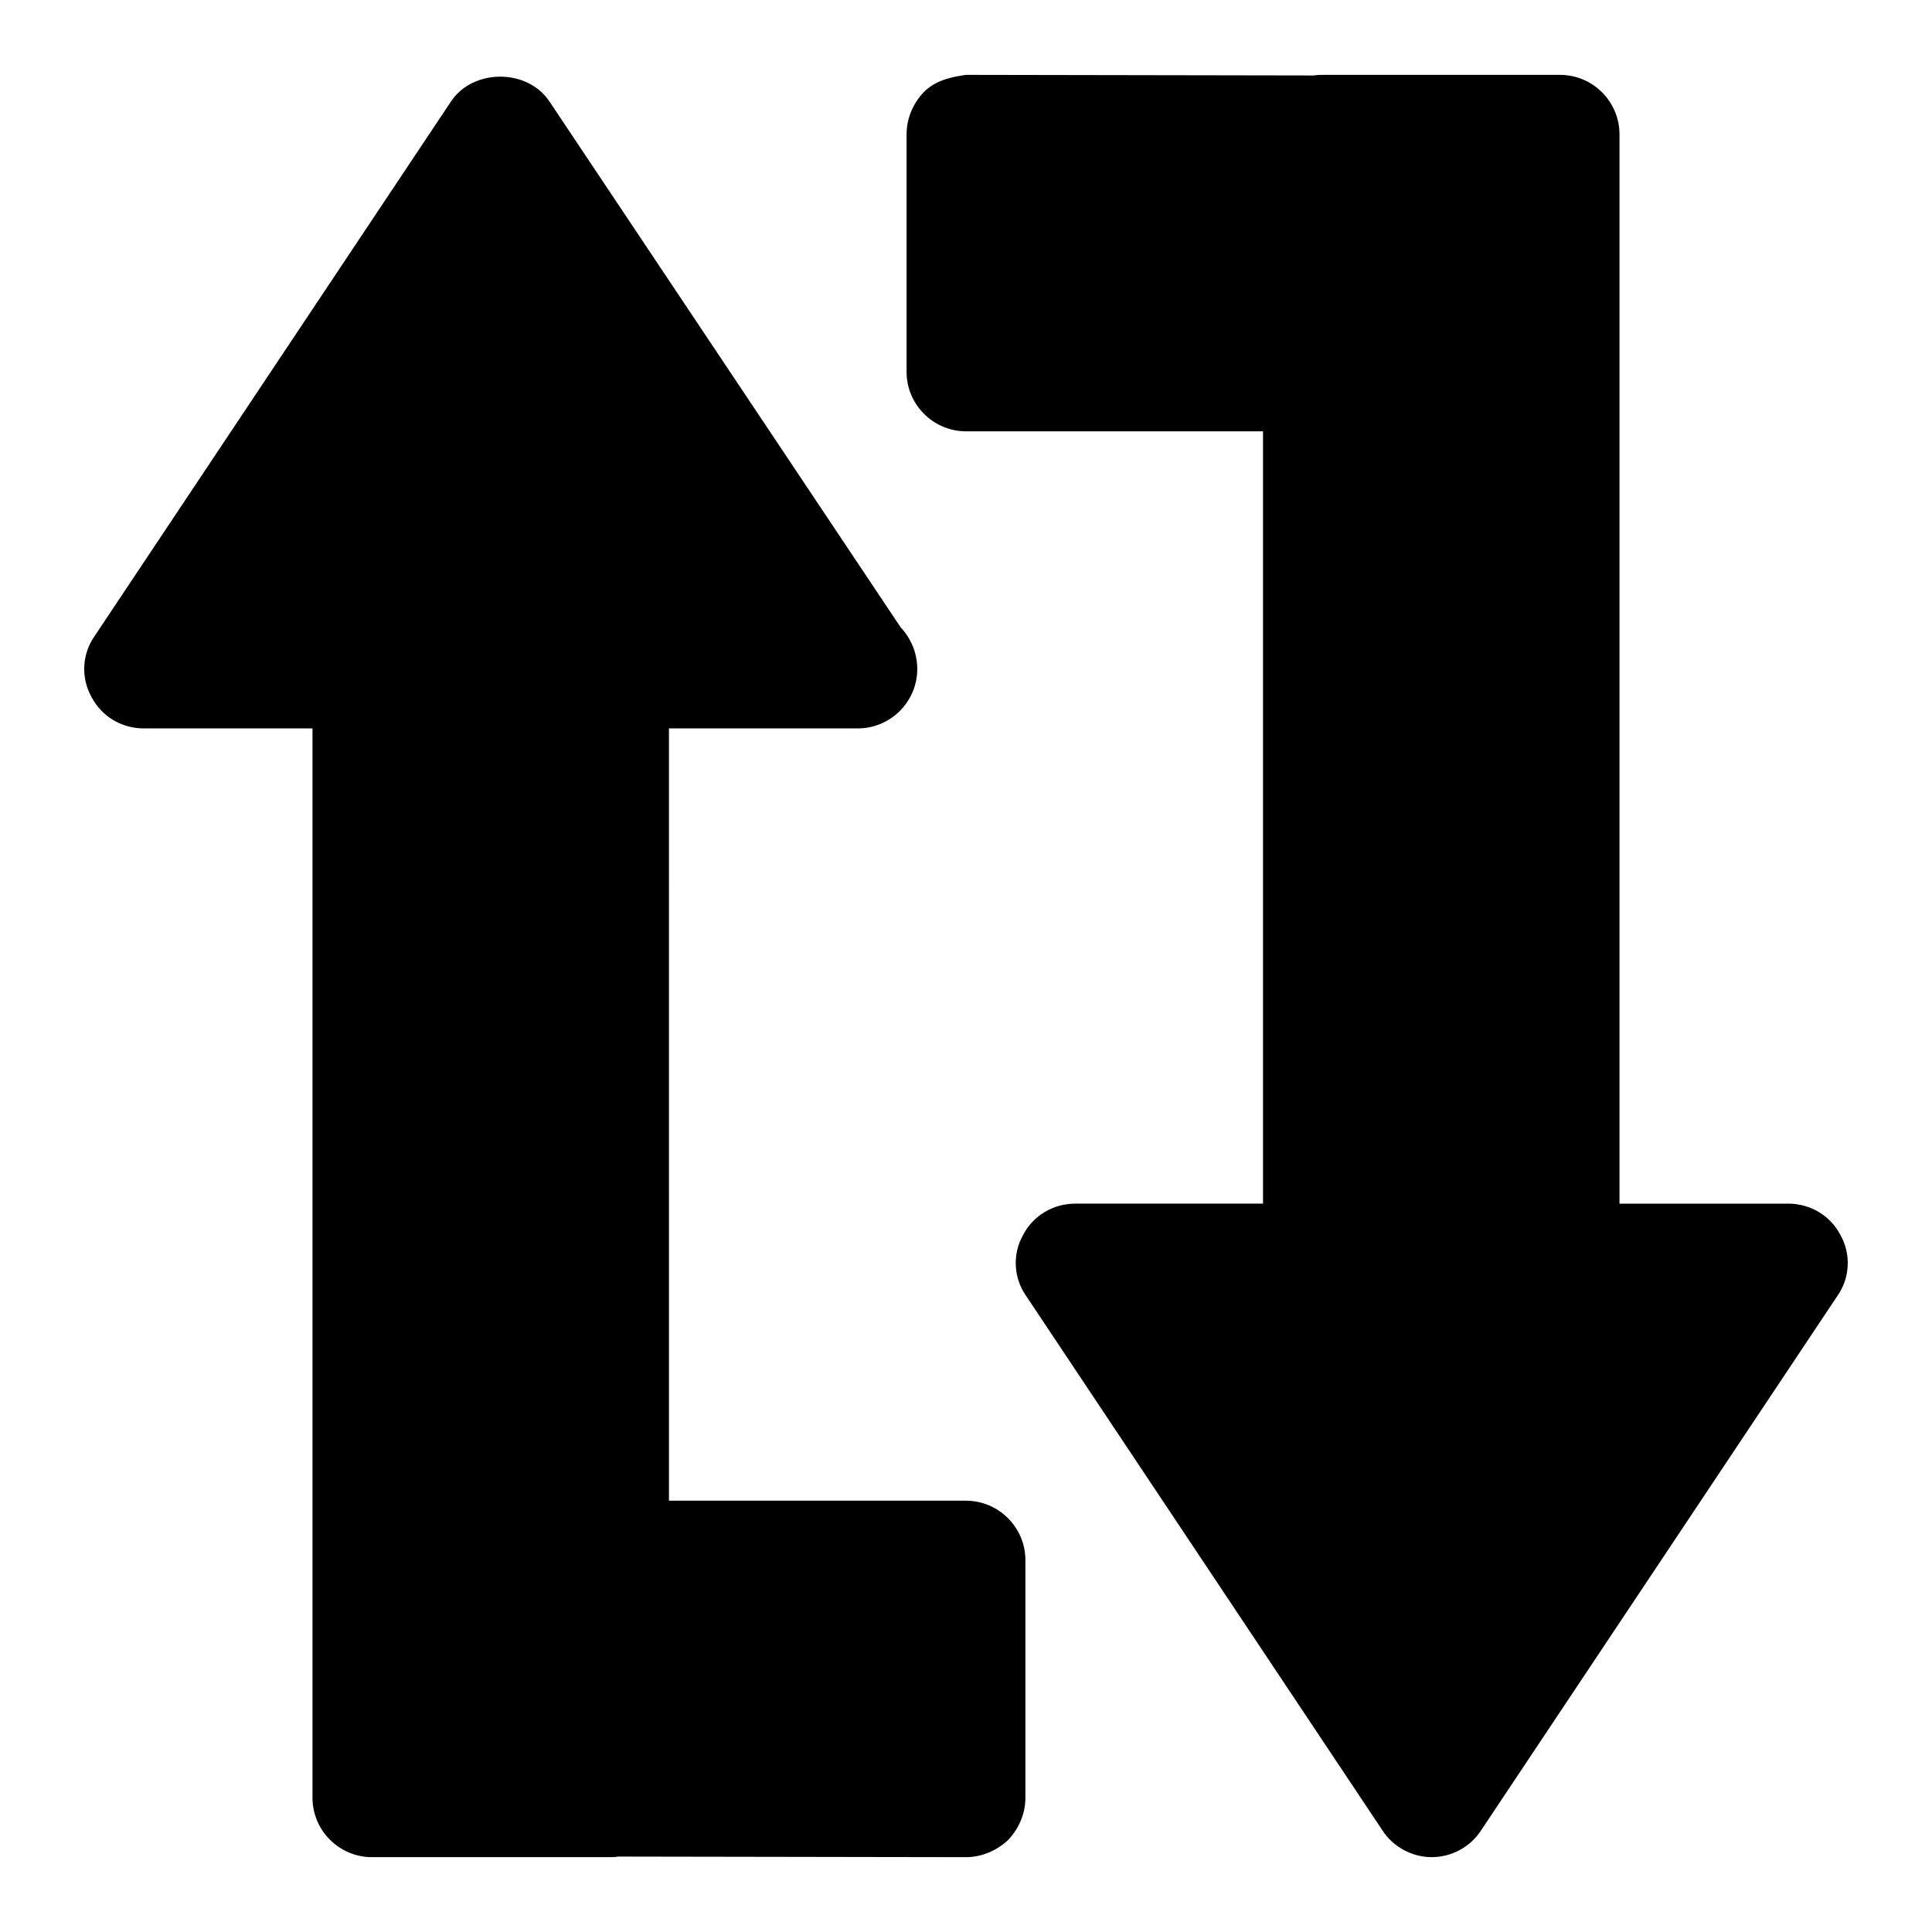
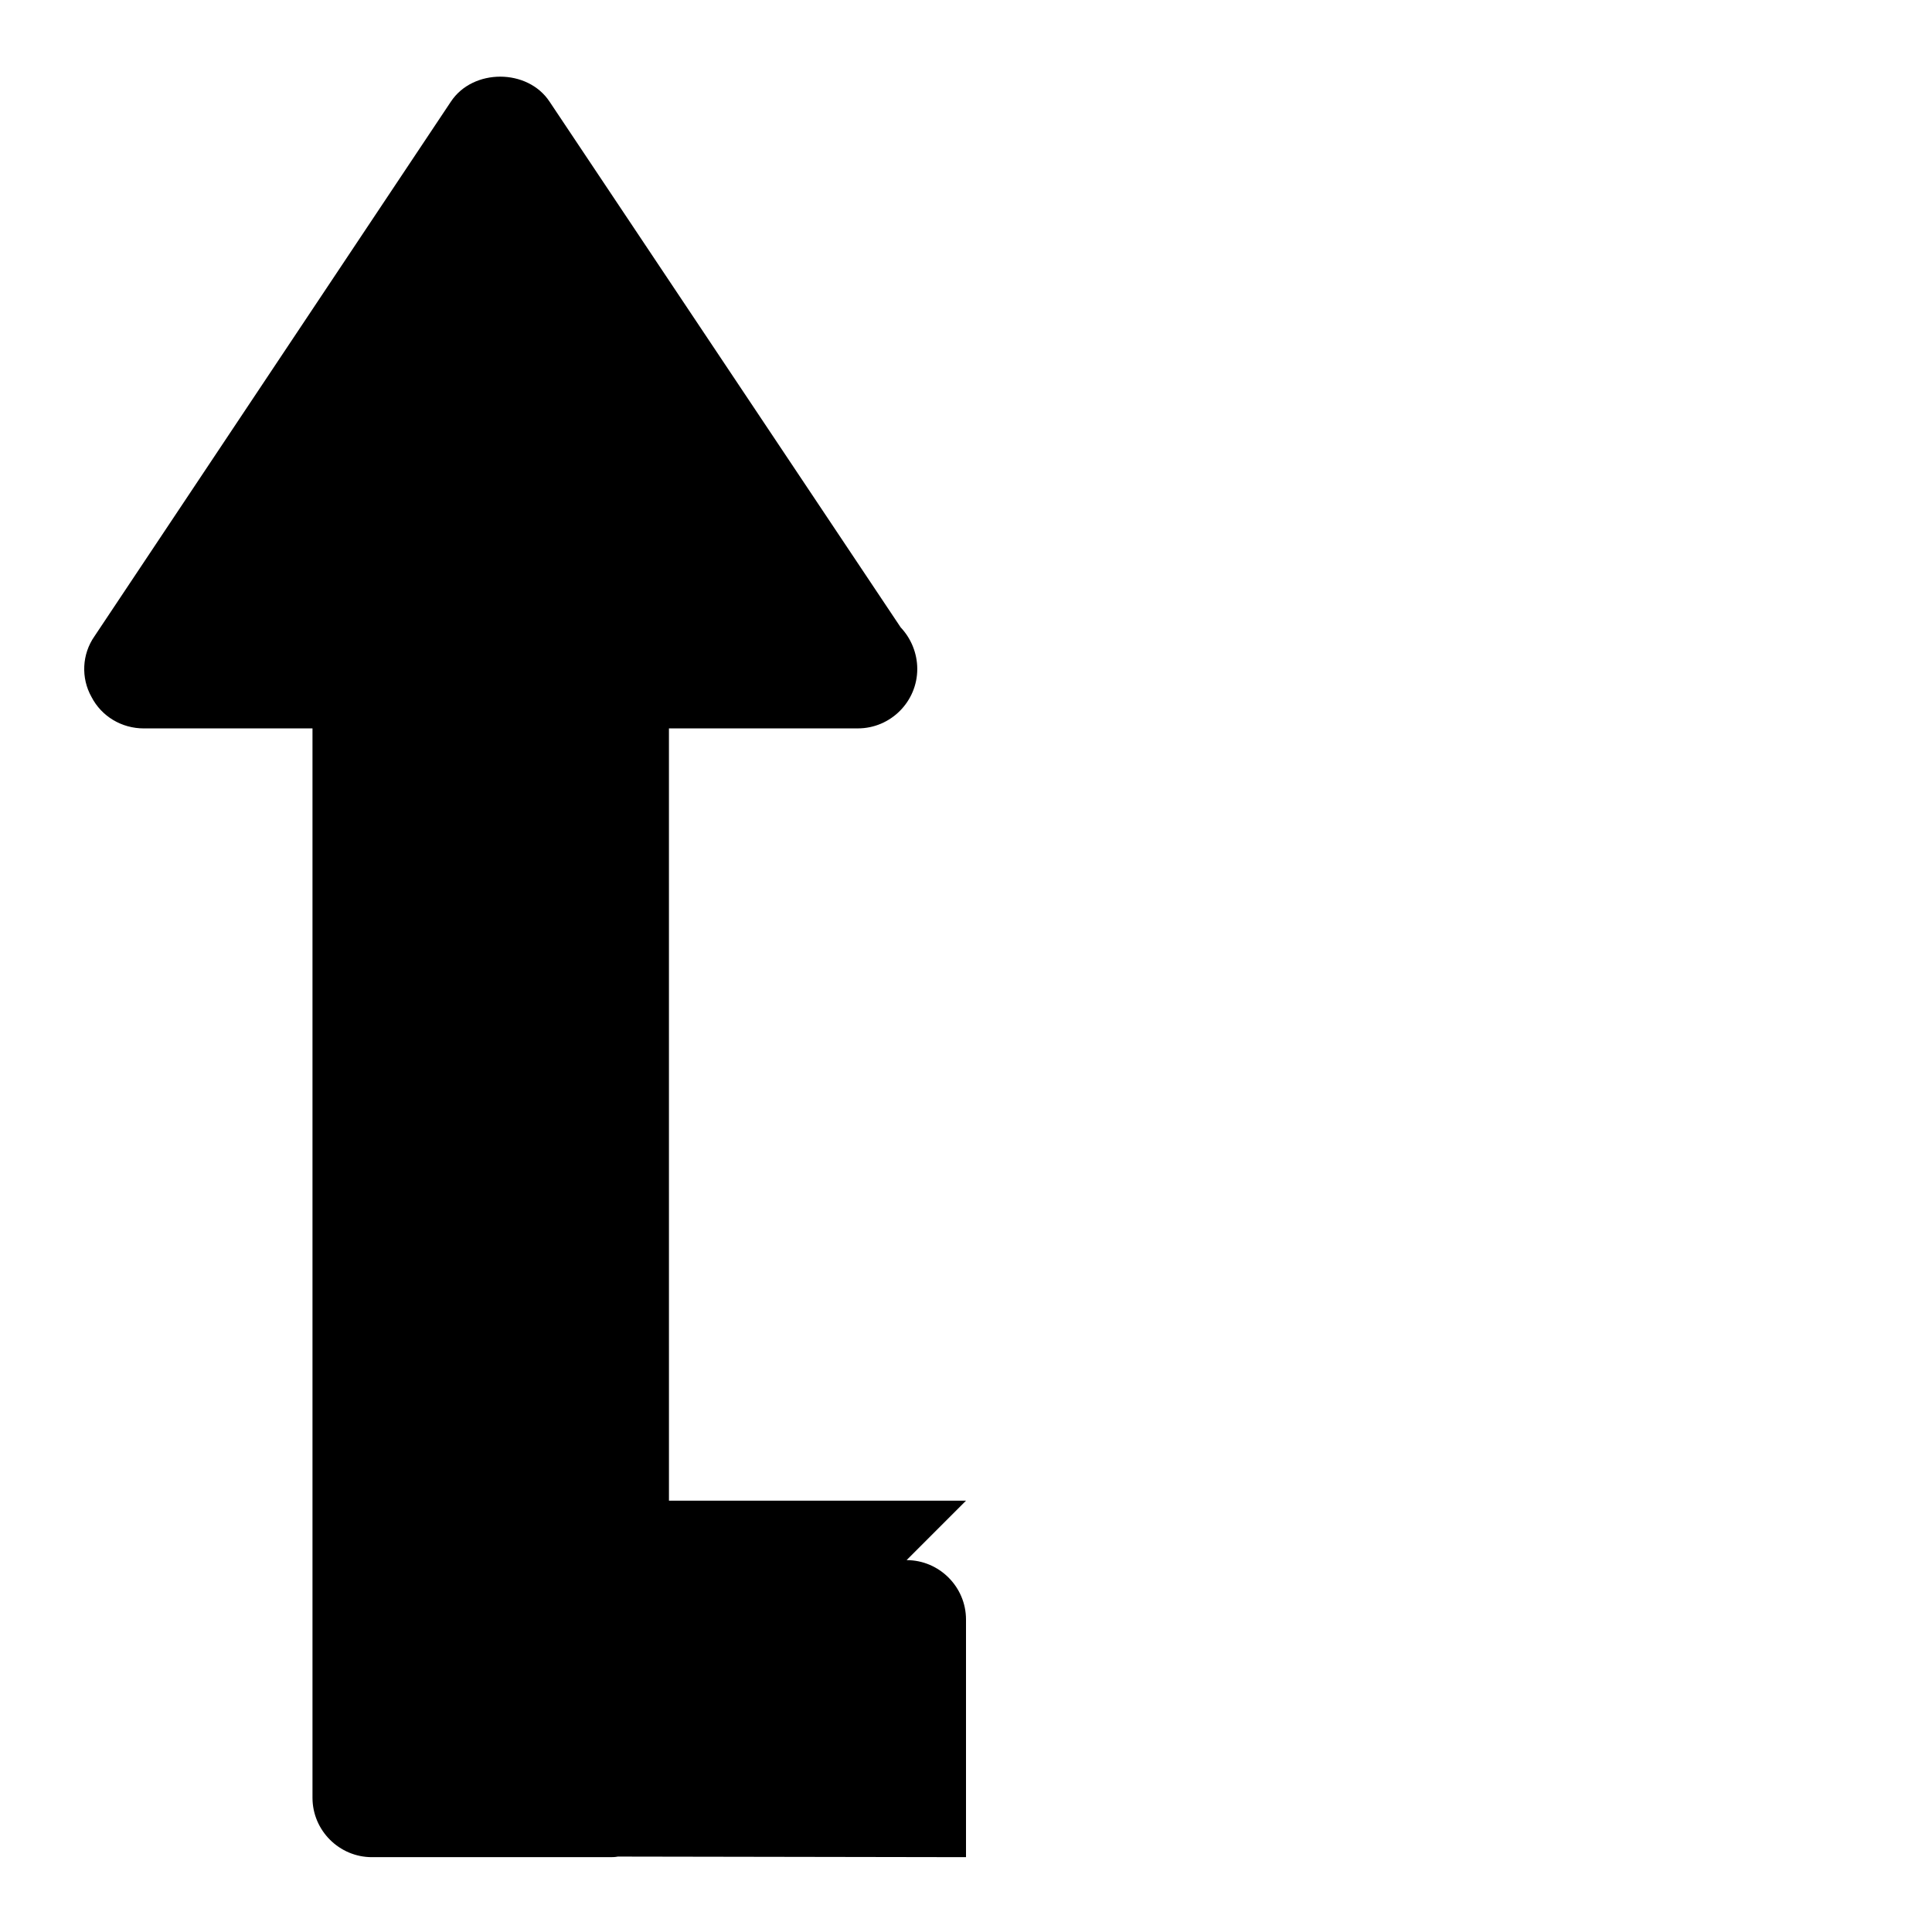
<svg xmlns="http://www.w3.org/2000/svg" fill="#000000" width="800px" height="800px" version="1.1" viewBox="144 144 512 512">
  <g>
-     <path d="m631.75 471.32c-2.676-5.195-8.027-8.344-13.855-8.344h-44.711v-283.39c0-8.66-7.086-15.742-15.742-15.742h-62.977c-0.789 0-1.418 0-2.203 0.156l-92.262-0.16c-4.41 0.629-8.188 1.574-11.18 4.566-2.836 2.992-4.566 6.93-4.566 11.18v62.977c0 8.66 7.086 15.742 15.742 15.742h78.719v204.67h-49.75c-5.824 0-11.18 3.148-13.855 8.344-2.832 5.023-2.519 11.336 0.789 16.059l94.465 141.7c2.852 4.41 7.871 7.086 13.066 7.086 5.195 0 10.234-2.676 13.066-7.086l94.465-141.7c3.309-4.719 3.625-11.02 0.789-16.055z" />
-     <path d="m400 541.7h-78.719l-0.004-204.67h49.75 0.316c8.676 0 15.742-7.086 15.742-15.742 0-4.25-1.715-8.188-4.394-11.02l-93.059-139.34c-5.824-8.816-20.309-8.816-26.137 0l-94.465 141.7c-3.305 4.723-3.621 11.02-0.789 16.059 2.68 5.199 8.035 8.348 13.859 8.348h44.711v283.39c0 8.66 7.086 15.742 15.742 15.742h62.977c0.789 0 1.418 0 2.203-0.156l92.266 0.156c4.094 0 8.188-1.73 11.18-4.566 2.832-2.992 4.562-6.926 4.562-11.18v-62.977c0-8.656-7.086-15.742-15.742-15.742z" />
+     <path d="m400 541.7h-78.719l-0.004-204.67h49.75 0.316c8.676 0 15.742-7.086 15.742-15.742 0-4.25-1.715-8.188-4.394-11.02l-93.059-139.34c-5.824-8.816-20.309-8.816-26.137 0l-94.465 141.7c-3.305 4.723-3.621 11.02-0.789 16.059 2.68 5.199 8.035 8.348 13.859 8.348h44.711v283.39c0 8.66 7.086 15.742 15.742 15.742h62.977c0.789 0 1.418 0 2.203-0.156l92.266 0.156v-62.977c0-8.656-7.086-15.742-15.742-15.742z" />
  </g>
</svg>